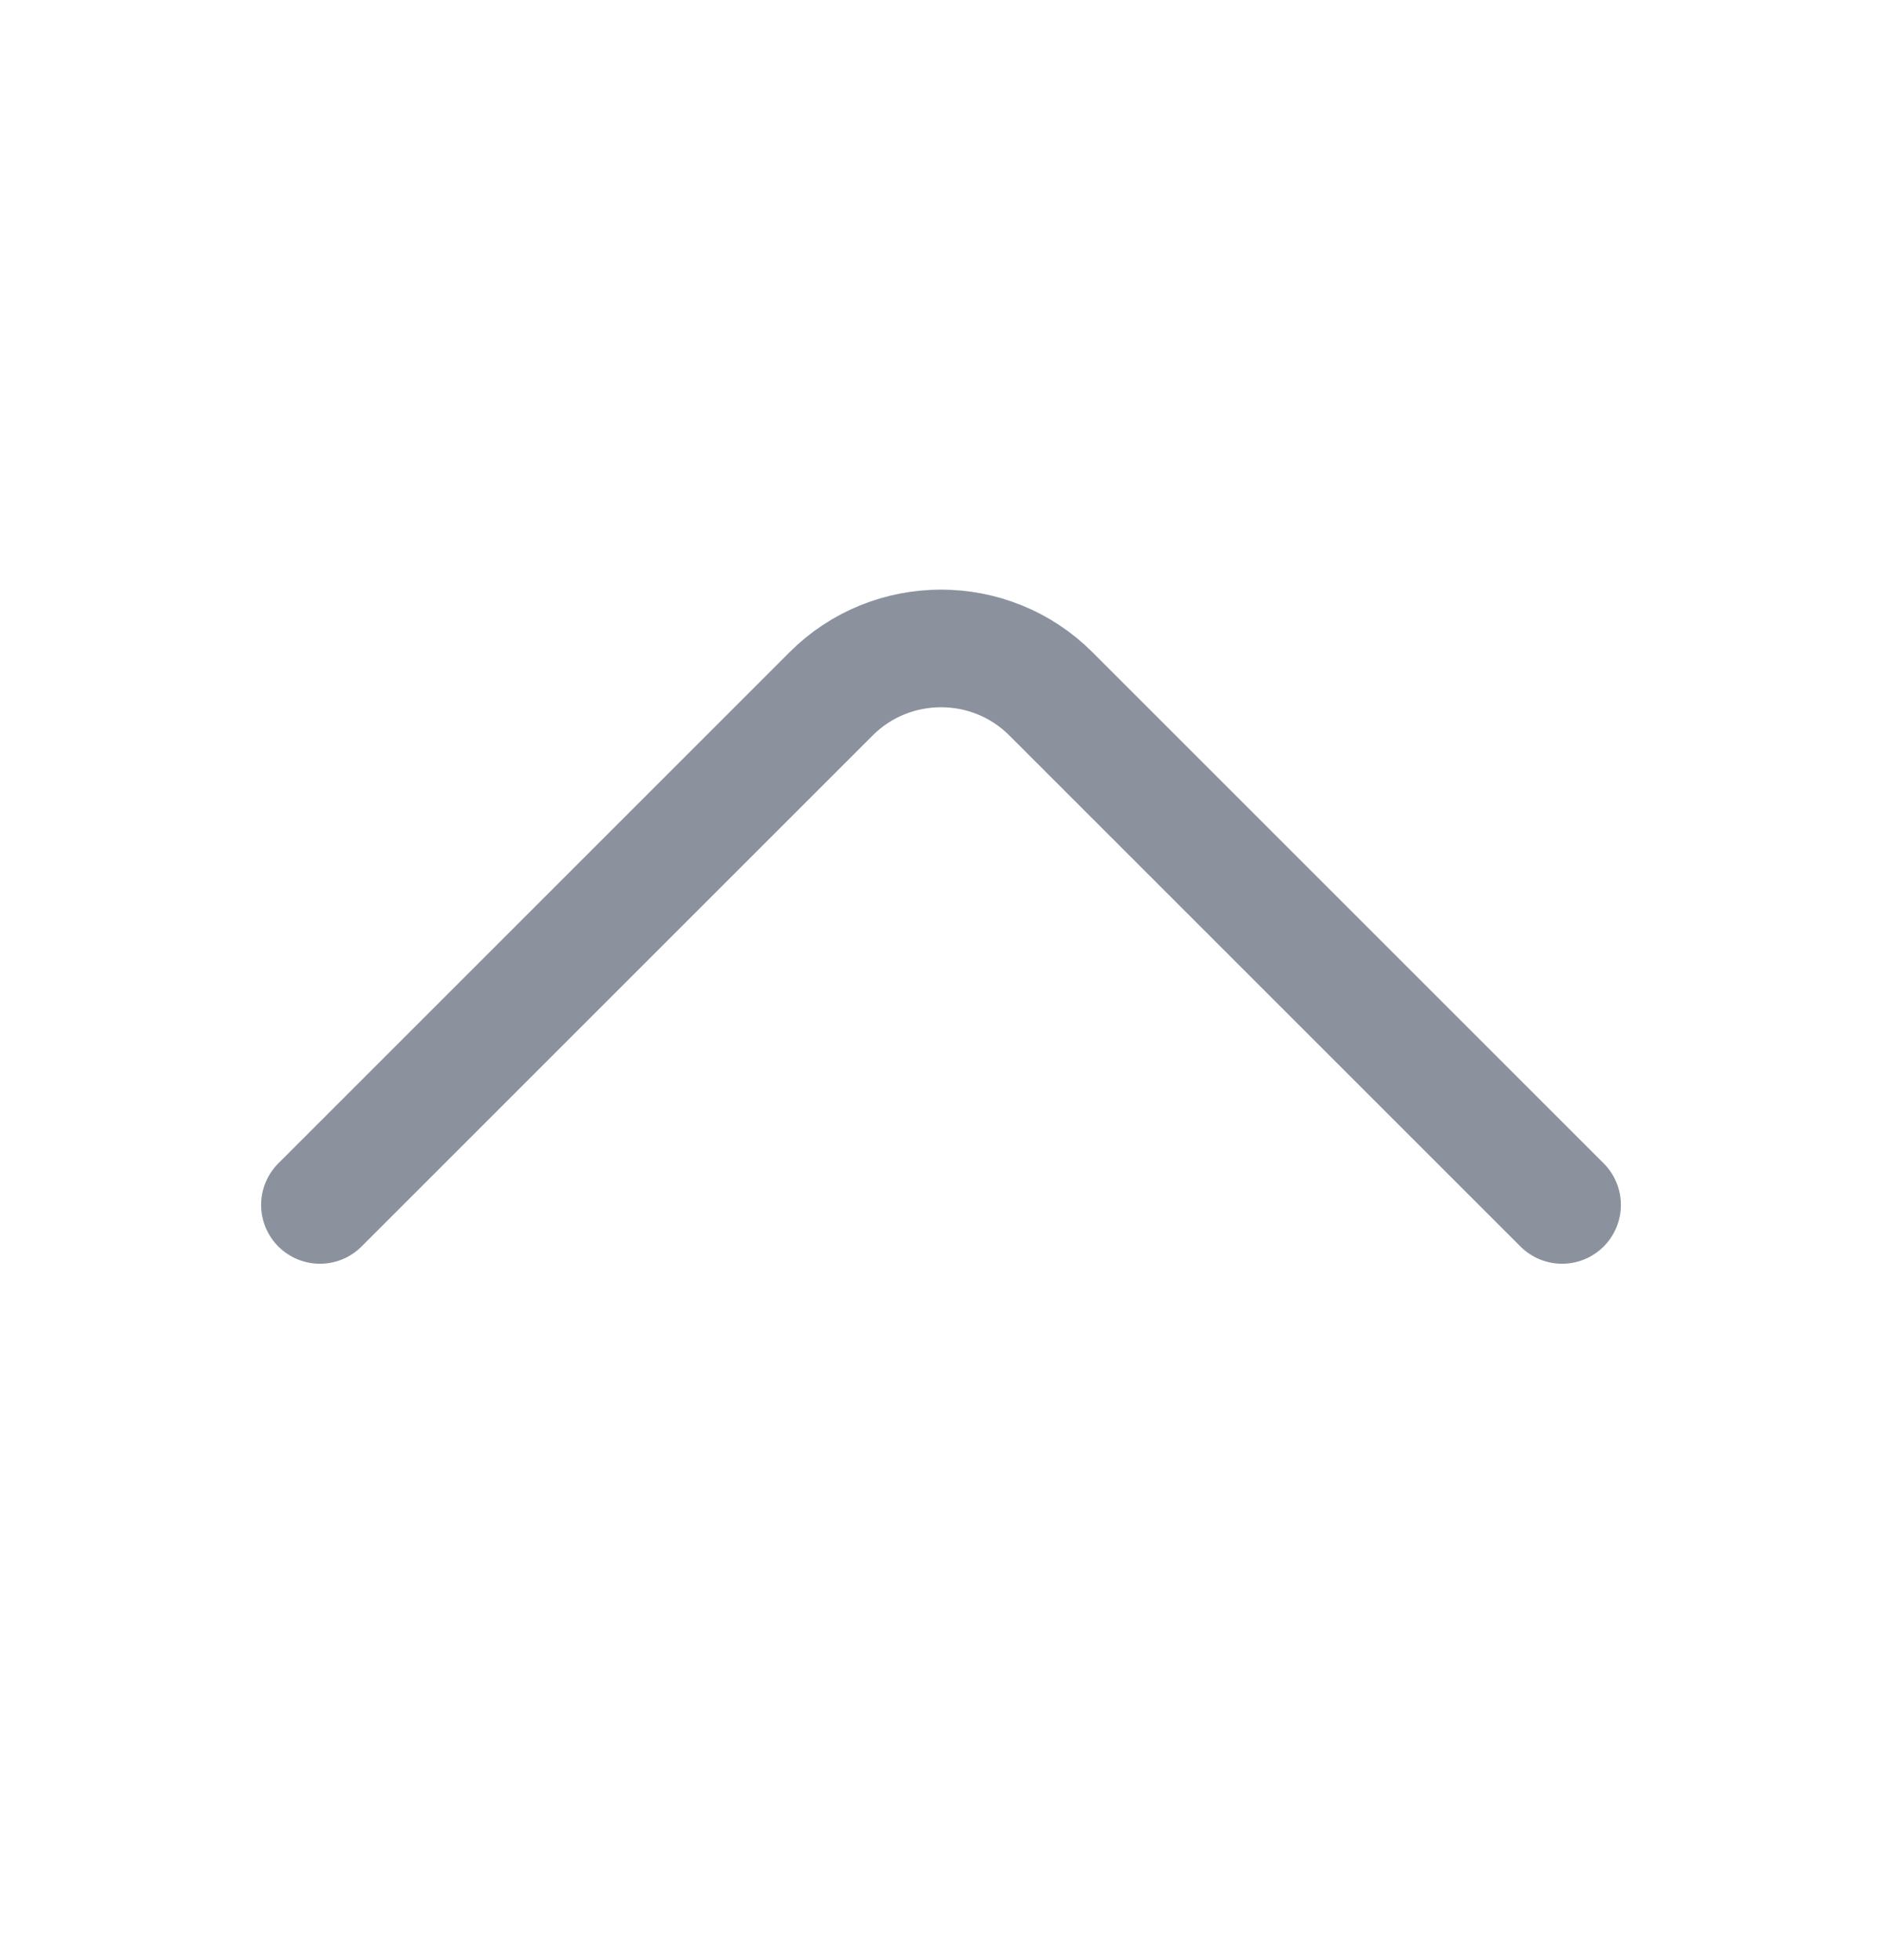
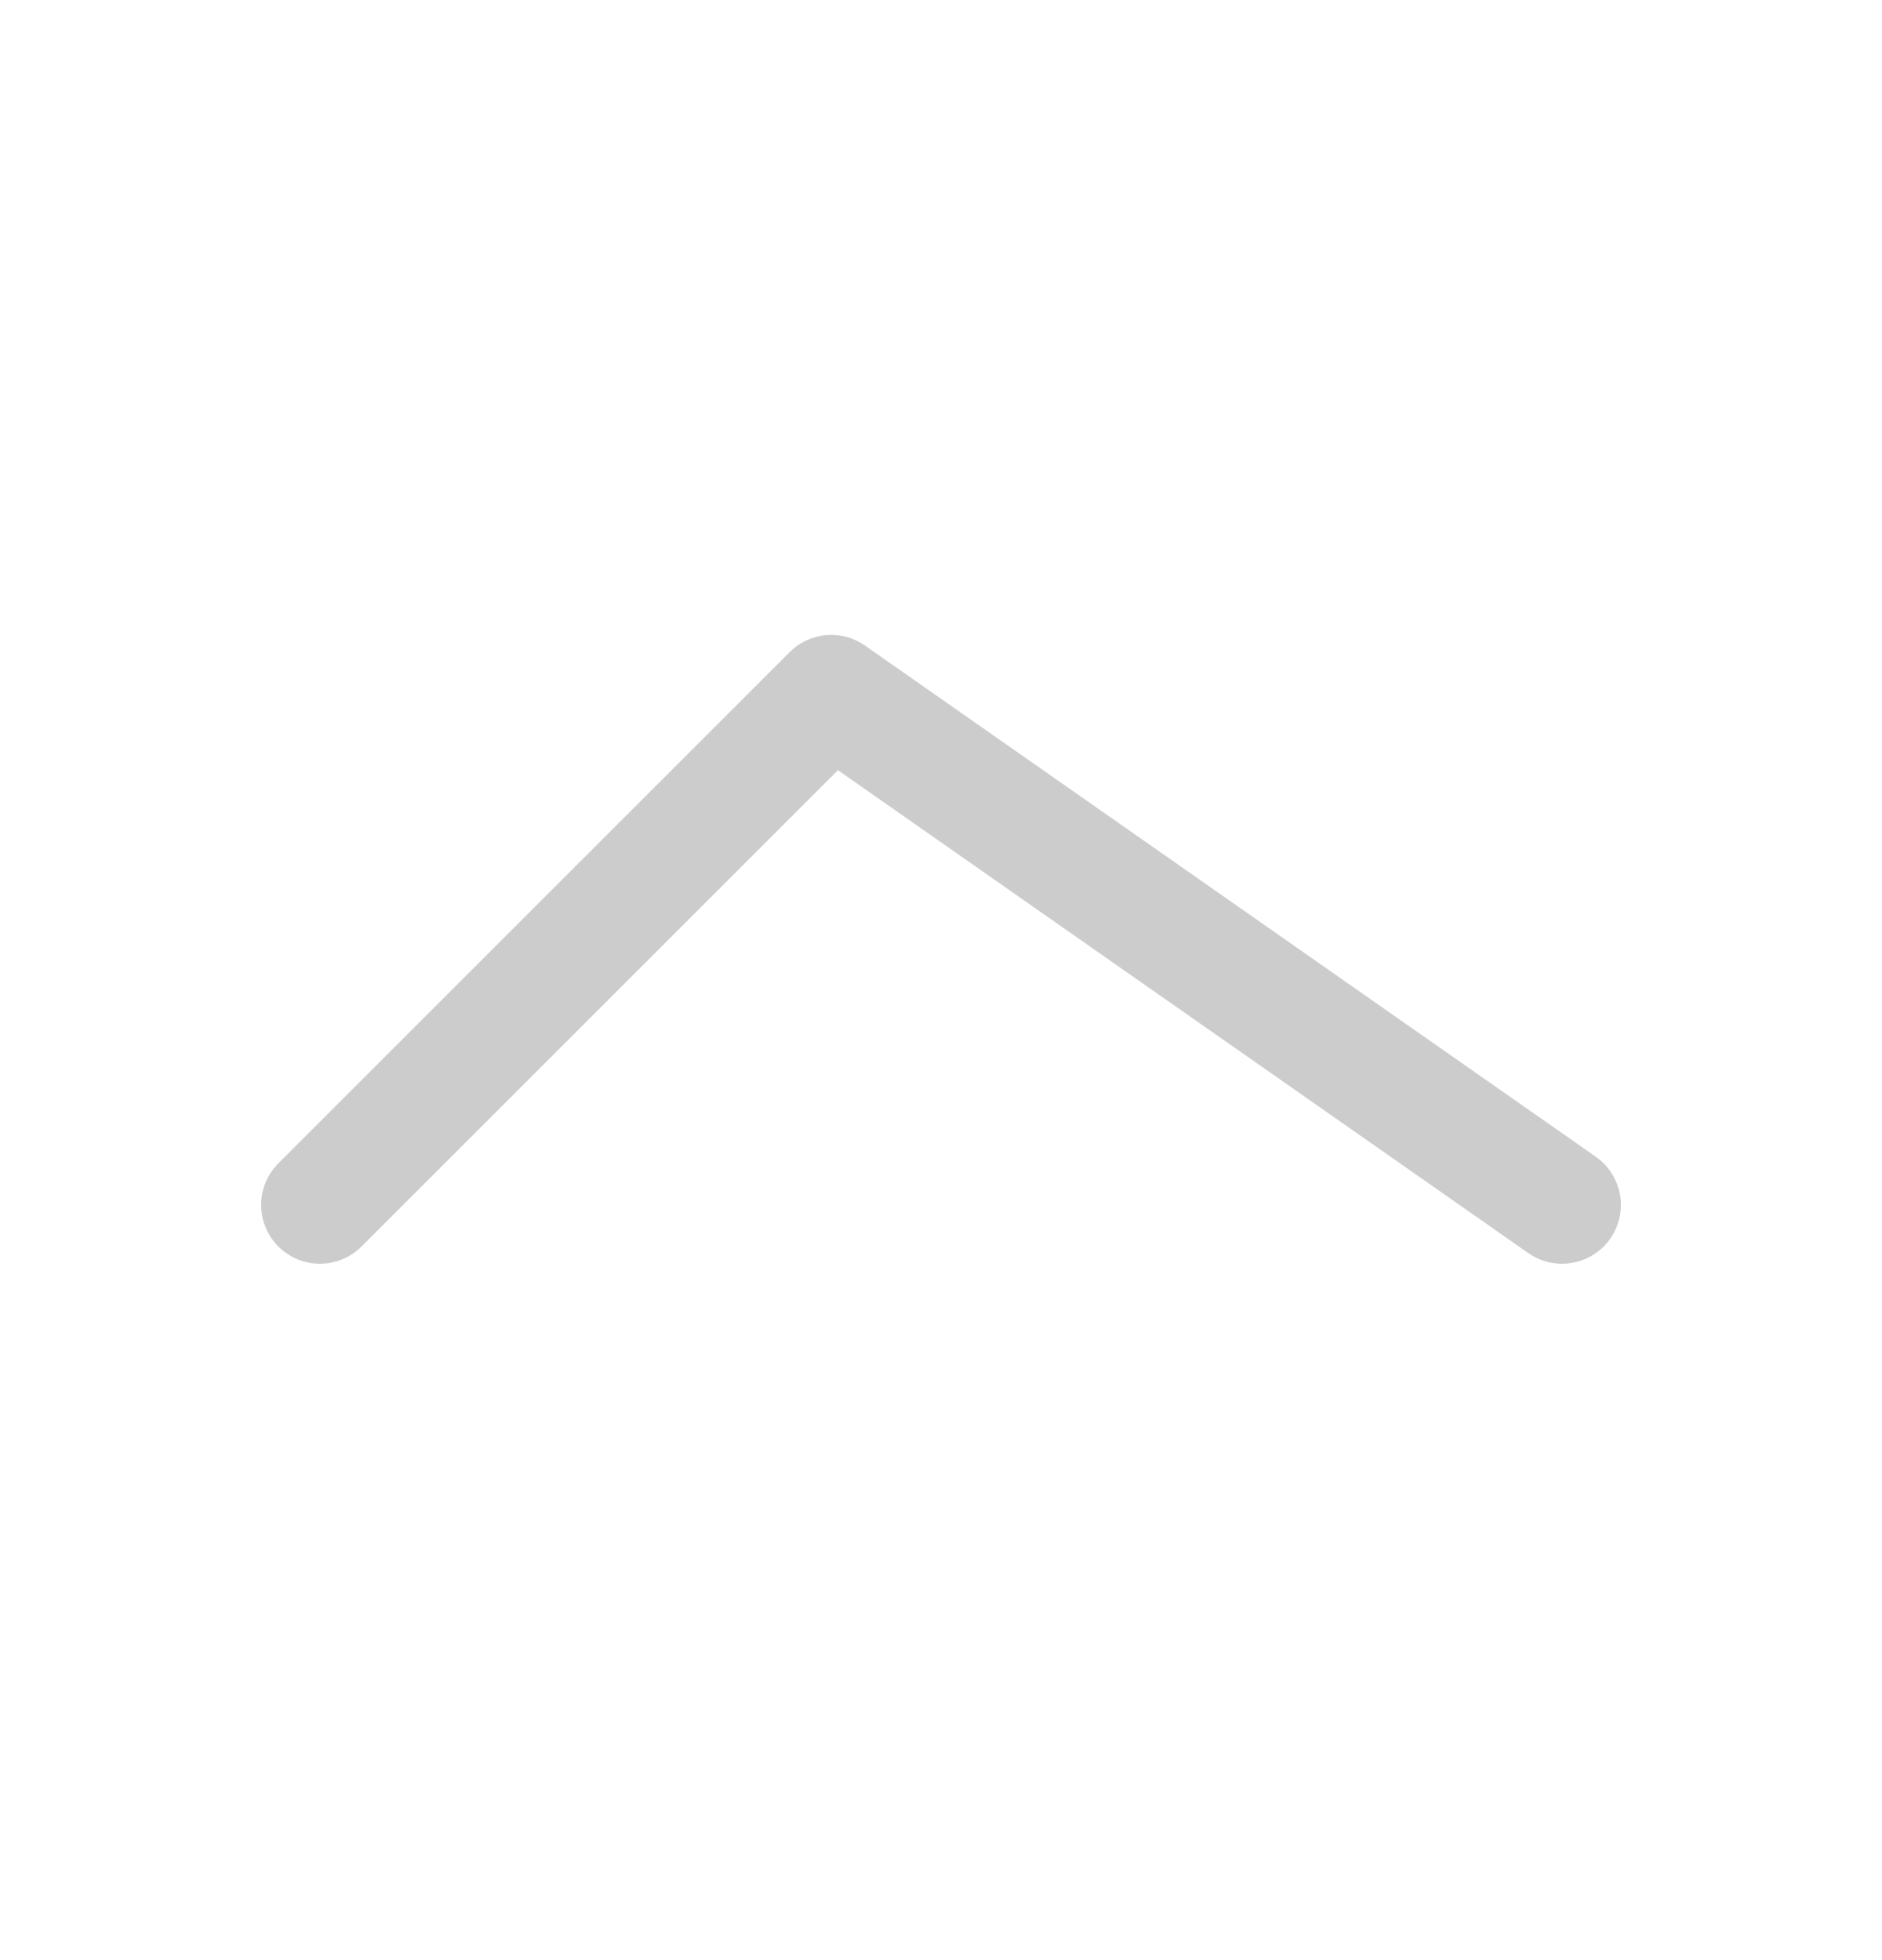
<svg xmlns="http://www.w3.org/2000/svg" width="24" height="25" viewBox="0 0 24 25" fill="none">
-   <path d="M4.08 15.368L10.6 8.848C11.37 8.078 12.63 8.078 13.4 8.848L19.92 15.368" stroke="#AEB7C6" stroke-width="1.5" stroke-miterlimit="10" stroke-linecap="round" stroke-linejoin="round" />
-   <path d="M4.08 15.368L10.6 8.848C11.37 8.078 12.63 8.078 13.4 8.848L19.92 15.368" stroke="black" stroke-opacity="0.2" stroke-width="1.5" stroke-miterlimit="10" stroke-linecap="round" stroke-linejoin="round" />
+   <path d="M4.08 15.368L10.6 8.848L19.92 15.368" stroke="black" stroke-opacity="0.2" stroke-width="1.5" stroke-miterlimit="10" stroke-linecap="round" stroke-linejoin="round" />
</svg>